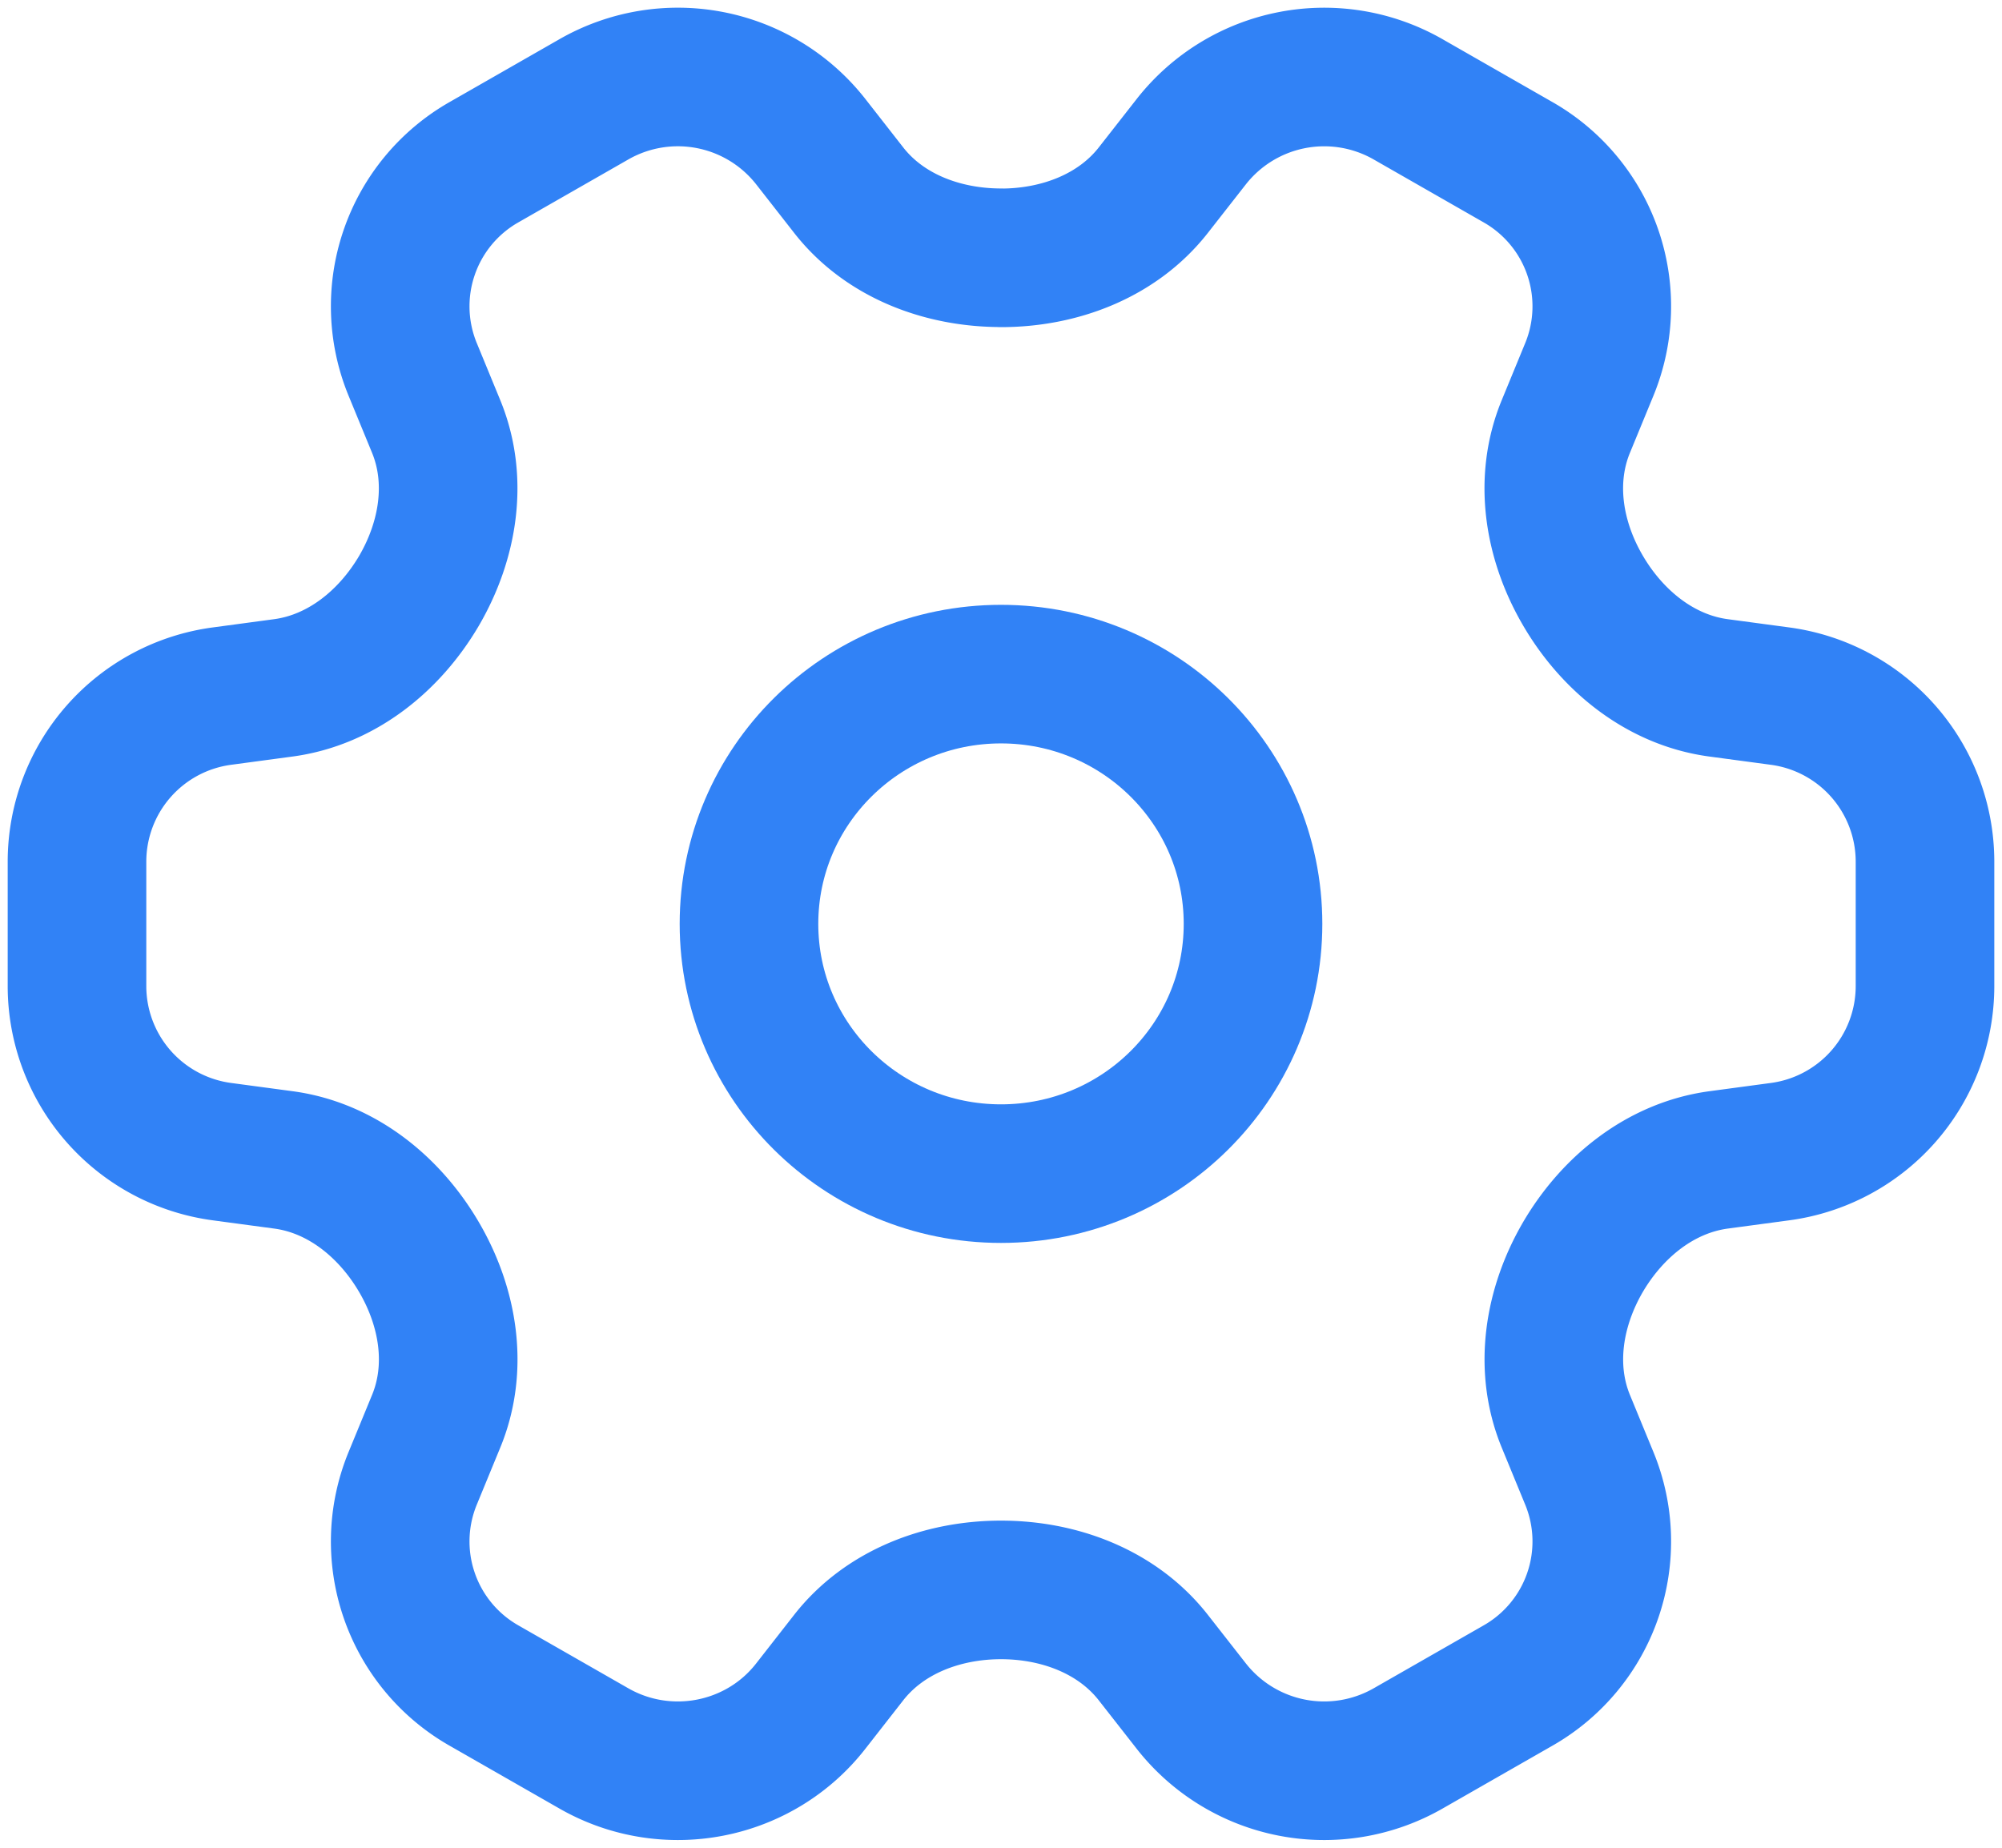
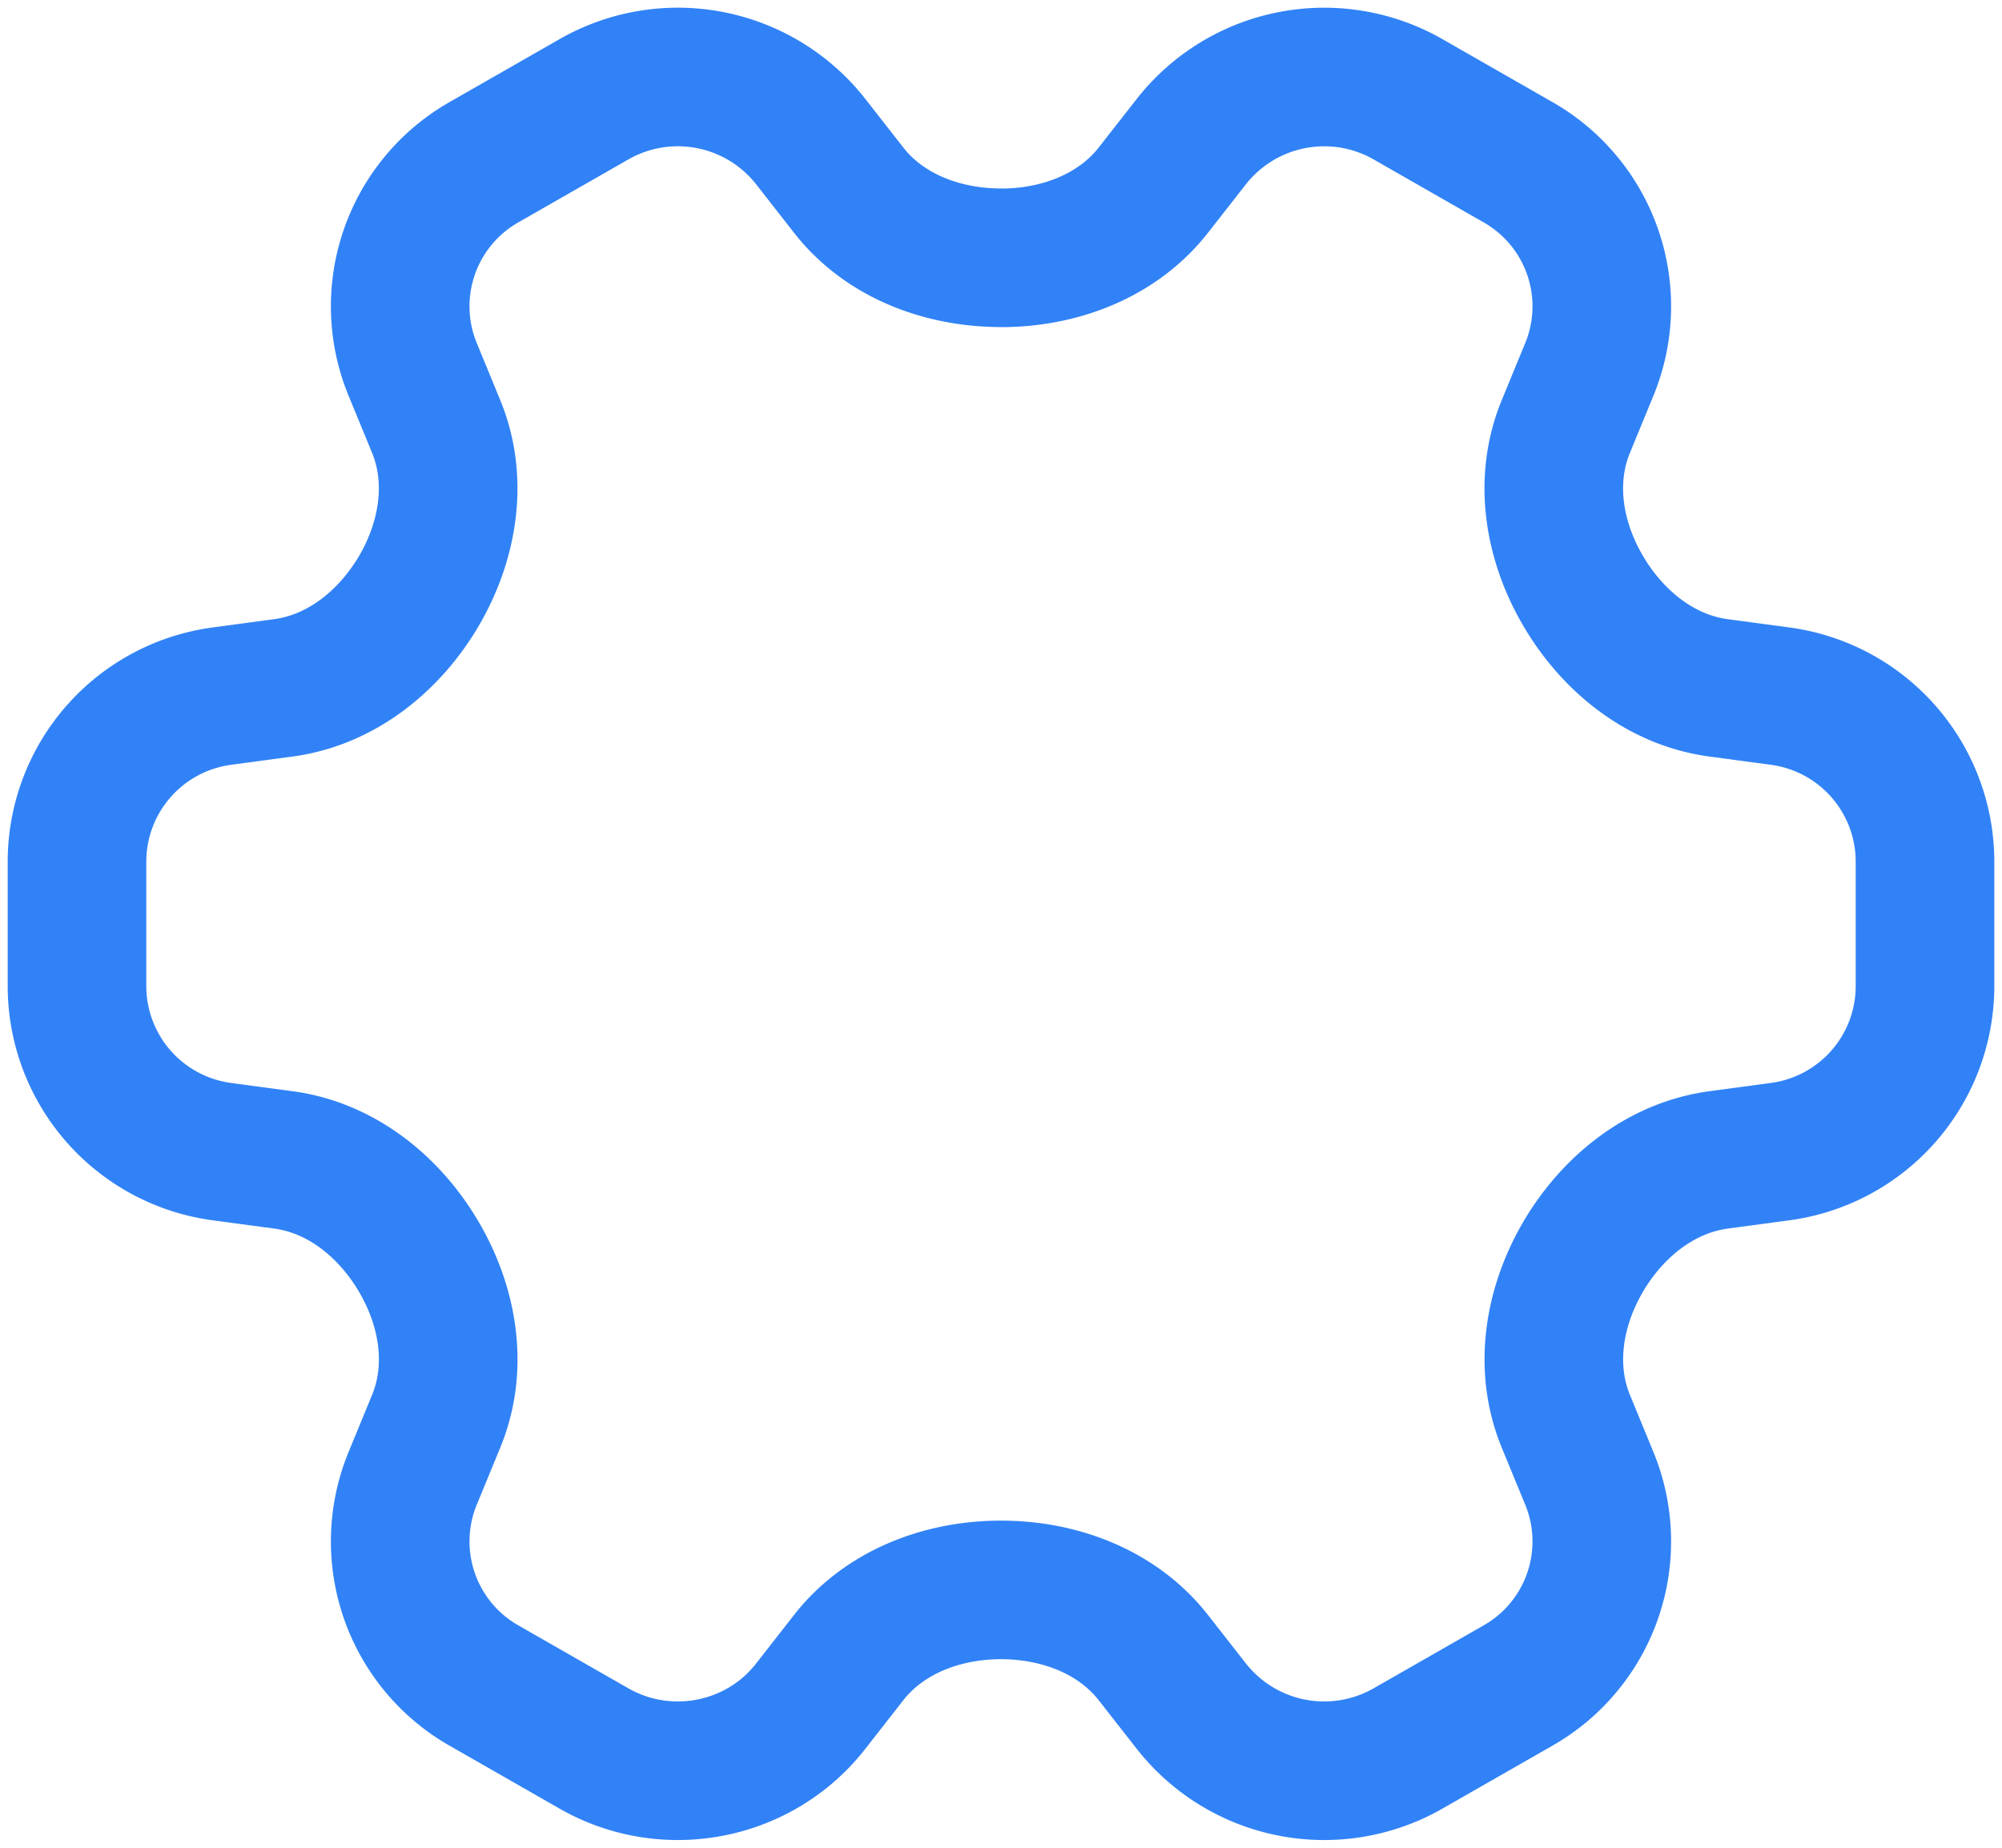
<svg xmlns="http://www.w3.org/2000/svg" height="24" viewBox="0 0 26 24" width="26">
  <g fill="none" fill-rule="evenodd" stroke="#3182f6" stroke-linecap="round" stroke-linejoin="round" stroke-width="1.8">
    <path d="M13 3.348c-.76 0-1.513-.283-1.978-.878l-.494-.632a2.194 2.194 0 0 0-2.815-.548l-1.426.816a2.154 2.154 0 0 0-.928 2.691l.304.739c.288.698.16 1.482-.22 2.135-.382.652-1.006 1.16-1.76 1.263l-.796.107A2.17 2.17 0 0 0 1 11.184v1.632a2.17 2.17 0 0 0 1.887 2.143l.797.107c.753.102 1.377.611 1.758 1.263.382.653.51 1.437.221 2.135l-.304.739a2.154 2.154 0 0 0 .928 2.691l1.426.816c.944.54 2.147.307 2.815-.548l.493-.631c.466-.596 1.219-.88 1.979-.88s1.513.284 1.979.88l.493.63a2.194 2.194 0 0 0 2.815.549l1.426-.816a2.154 2.154 0 0 0 .928-2.691l-.304-.739c-.288-.698-.16-1.482.22-2.135.382-.652 1.006-1.16 1.76-1.263l.796-.107A2.17 2.17 0 0 0 25 12.816v-1.632a2.17 2.17 0 0 0-1.887-2.143l-.797-.107c-.753-.102-1.377-.611-1.758-1.263-.382-.653-.51-1.437-.221-2.135l.304-.739a2.154 2.154 0 0 0-.928-2.691l-1.426-.816a2.194 2.194 0 0 0-2.815.549l-.493.63c-.466.596-1.219.88-1.979.88" />
-     <path d="M16.273 12c0 1.792-1.465 3.244-3.273 3.244S9.727 13.792 9.727 12 11.192 8.756 13 8.756s3.273 1.452 3.273 3.244" />
  </g>
</svg>